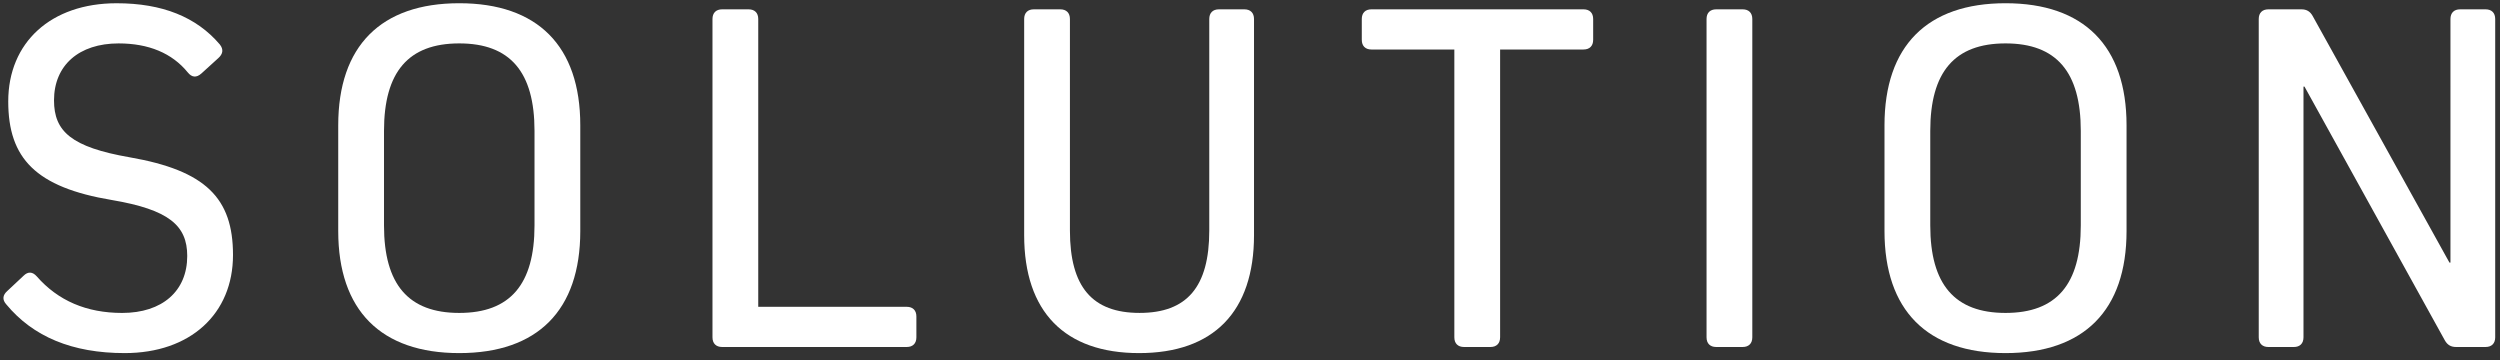
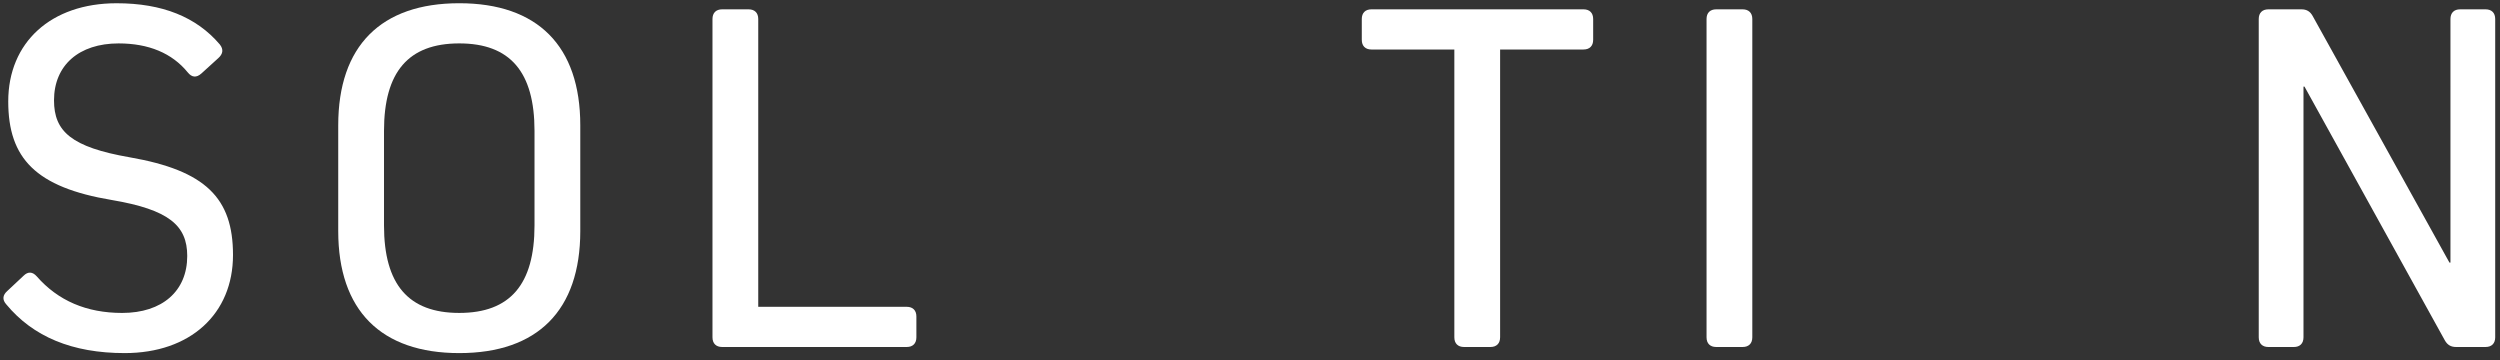
<svg xmlns="http://www.w3.org/2000/svg" version="1.1" x="0px" y="0px" width="100%" height="100%" viewBox="0 0 236 34" enable-background="new 0 0 236 34" xml:space="preserve">
  <rect x="0" y="0" width="236" height="34" fill="#333333" stroke="none" />
  <defs>
</defs>
  <path fill="#FFFFFF" d="M20.748,4.194c0.384,0.48,0.288,0.912-0.144,1.296l-1.584,1.44c-0.48,0.432-0.912,0.384-1.296-0.096  c-1.488-1.824-3.696-2.736-6.528-2.736c-3.745,0-6.097,2.064-6.097,5.376c0,2.928,1.632,4.417,7.152,5.376  c7.153,1.248,9.745,3.84,9.745,9.217c0,5.568-4.032,9.265-10.225,9.265c-4.944,0-8.641-1.536-11.185-4.608  c-0.384-0.432-0.336-0.864,0.096-1.248l1.536-1.439c0.432-0.433,0.864-0.385,1.248,0.048c2.016,2.304,4.705,3.456,8.065,3.456  c3.792,0,6.145-2.064,6.145-5.377c0-2.88-1.729-4.368-7.104-5.28c-7.201-1.2-9.793-3.937-9.793-9.312  c0-5.568,4.032-9.265,10.225-9.265C15.323,0.306,18.539,1.602,20.748,4.194z" />
  <path fill="#FFFFFF" d="M31.929,11.826c0-7.488,4.033-11.521,11.425-11.521s11.425,4.032,11.425,11.521v9.985  c0,7.489-4.032,11.521-11.425,11.521S31.929,29.3,31.929,21.811V11.826z M36.25,21.283c0,5.568,2.304,8.257,7.104,8.257  s7.104-2.688,7.104-8.257v-8.929c0-5.569-2.304-8.257-7.104-8.257s-7.104,2.688-7.104,8.257V21.283z" />
  <path fill="#FFFFFF" d="M86.507,31.844c0,0.576-0.336,0.912-0.912,0.912H68.17c-0.576,0-0.912-0.336-0.912-0.912V1.793  c0-0.576,0.336-0.912,0.912-0.912h2.496c0.576,0,0.912,0.336,0.912,0.912v27.17h14.017c0.576,0,0.912,0.336,0.912,0.912V31.844z" />
-   <path fill="#FFFFFF" d="M118.379,22.195c0,7.249-3.841,11.137-10.849,11.137c-7.009,0-10.849-3.888-10.849-11.137V1.793  c0-0.576,0.336-0.912,0.912-0.912h2.496c0.576,0,0.912,0.336,0.912,0.912v19.97c0,5.328,2.112,7.776,6.577,7.776  s6.577-2.448,6.577-7.776V1.793c0-0.576,0.336-0.912,0.912-0.912h2.4c0.576,0,0.912,0.336,0.912,0.912V22.195z" />
  <path fill="#FFFFFF" d="M141.61,31.844c0,0.576-0.336,0.912-0.912,0.912h-2.496c-0.576,0-0.912-0.336-0.912-0.912V4.674h-7.825  c-0.576,0-0.912-0.336-0.912-0.912V1.793c0-0.576,0.336-0.912,0.912-0.912h20.018c0.576,0,0.912,0.336,0.912,0.912v1.968  c0,0.576-0.336,0.912-0.912,0.912h-7.872V31.844z" />
  <path fill="#FFFFFF" d="M165.418,31.844c0,0.576-0.336,0.912-0.912,0.912h-2.496c-0.576,0-0.912-0.336-0.912-0.912V1.793  c0-0.576,0.336-0.912,0.912-0.912h2.496c0.576,0,0.912,0.336,0.912,0.912V31.844z" />
-   <path fill="#FFFFFF" d="M177.896,11.826c0-7.488,4.033-11.521,11.426-11.521s11.424,4.032,11.424,11.521v9.985  c0,7.489-4.031,11.521-11.424,11.521s-11.426-4.032-11.426-11.521V11.826z M182.217,21.283c0,5.568,2.305,8.257,7.105,8.257  c4.8,0,7.104-2.688,7.104-8.257v-8.929c0-5.569-2.304-8.257-7.104-8.257c-4.801,0-7.105,2.688-7.105,8.257V21.283z" />
  <path fill="#FFFFFF" d="M235.547,31.844c0,0.576-0.336,0.912-0.912,0.912h-2.785c-0.479,0-0.815-0.193-1.056-0.624L217.545,8.178  h-0.096v23.667c0,0.576-0.336,0.912-0.912,0.912h-2.4c-0.576,0-0.912-0.336-0.912-0.912V1.793c0-0.576,0.336-0.912,0.912-0.912h3.12  c0.479,0,0.815,0.192,1.056,0.624l12.914,23.282h0.096V1.793c0-0.576,0.336-0.912,0.912-0.912h2.4c0.576,0,0.912,0.336,0.912,0.912  V31.844z" />
  <rect id="_x3C_スライス_x3E__1_" fill="none" width="236" height="34" />
</svg>